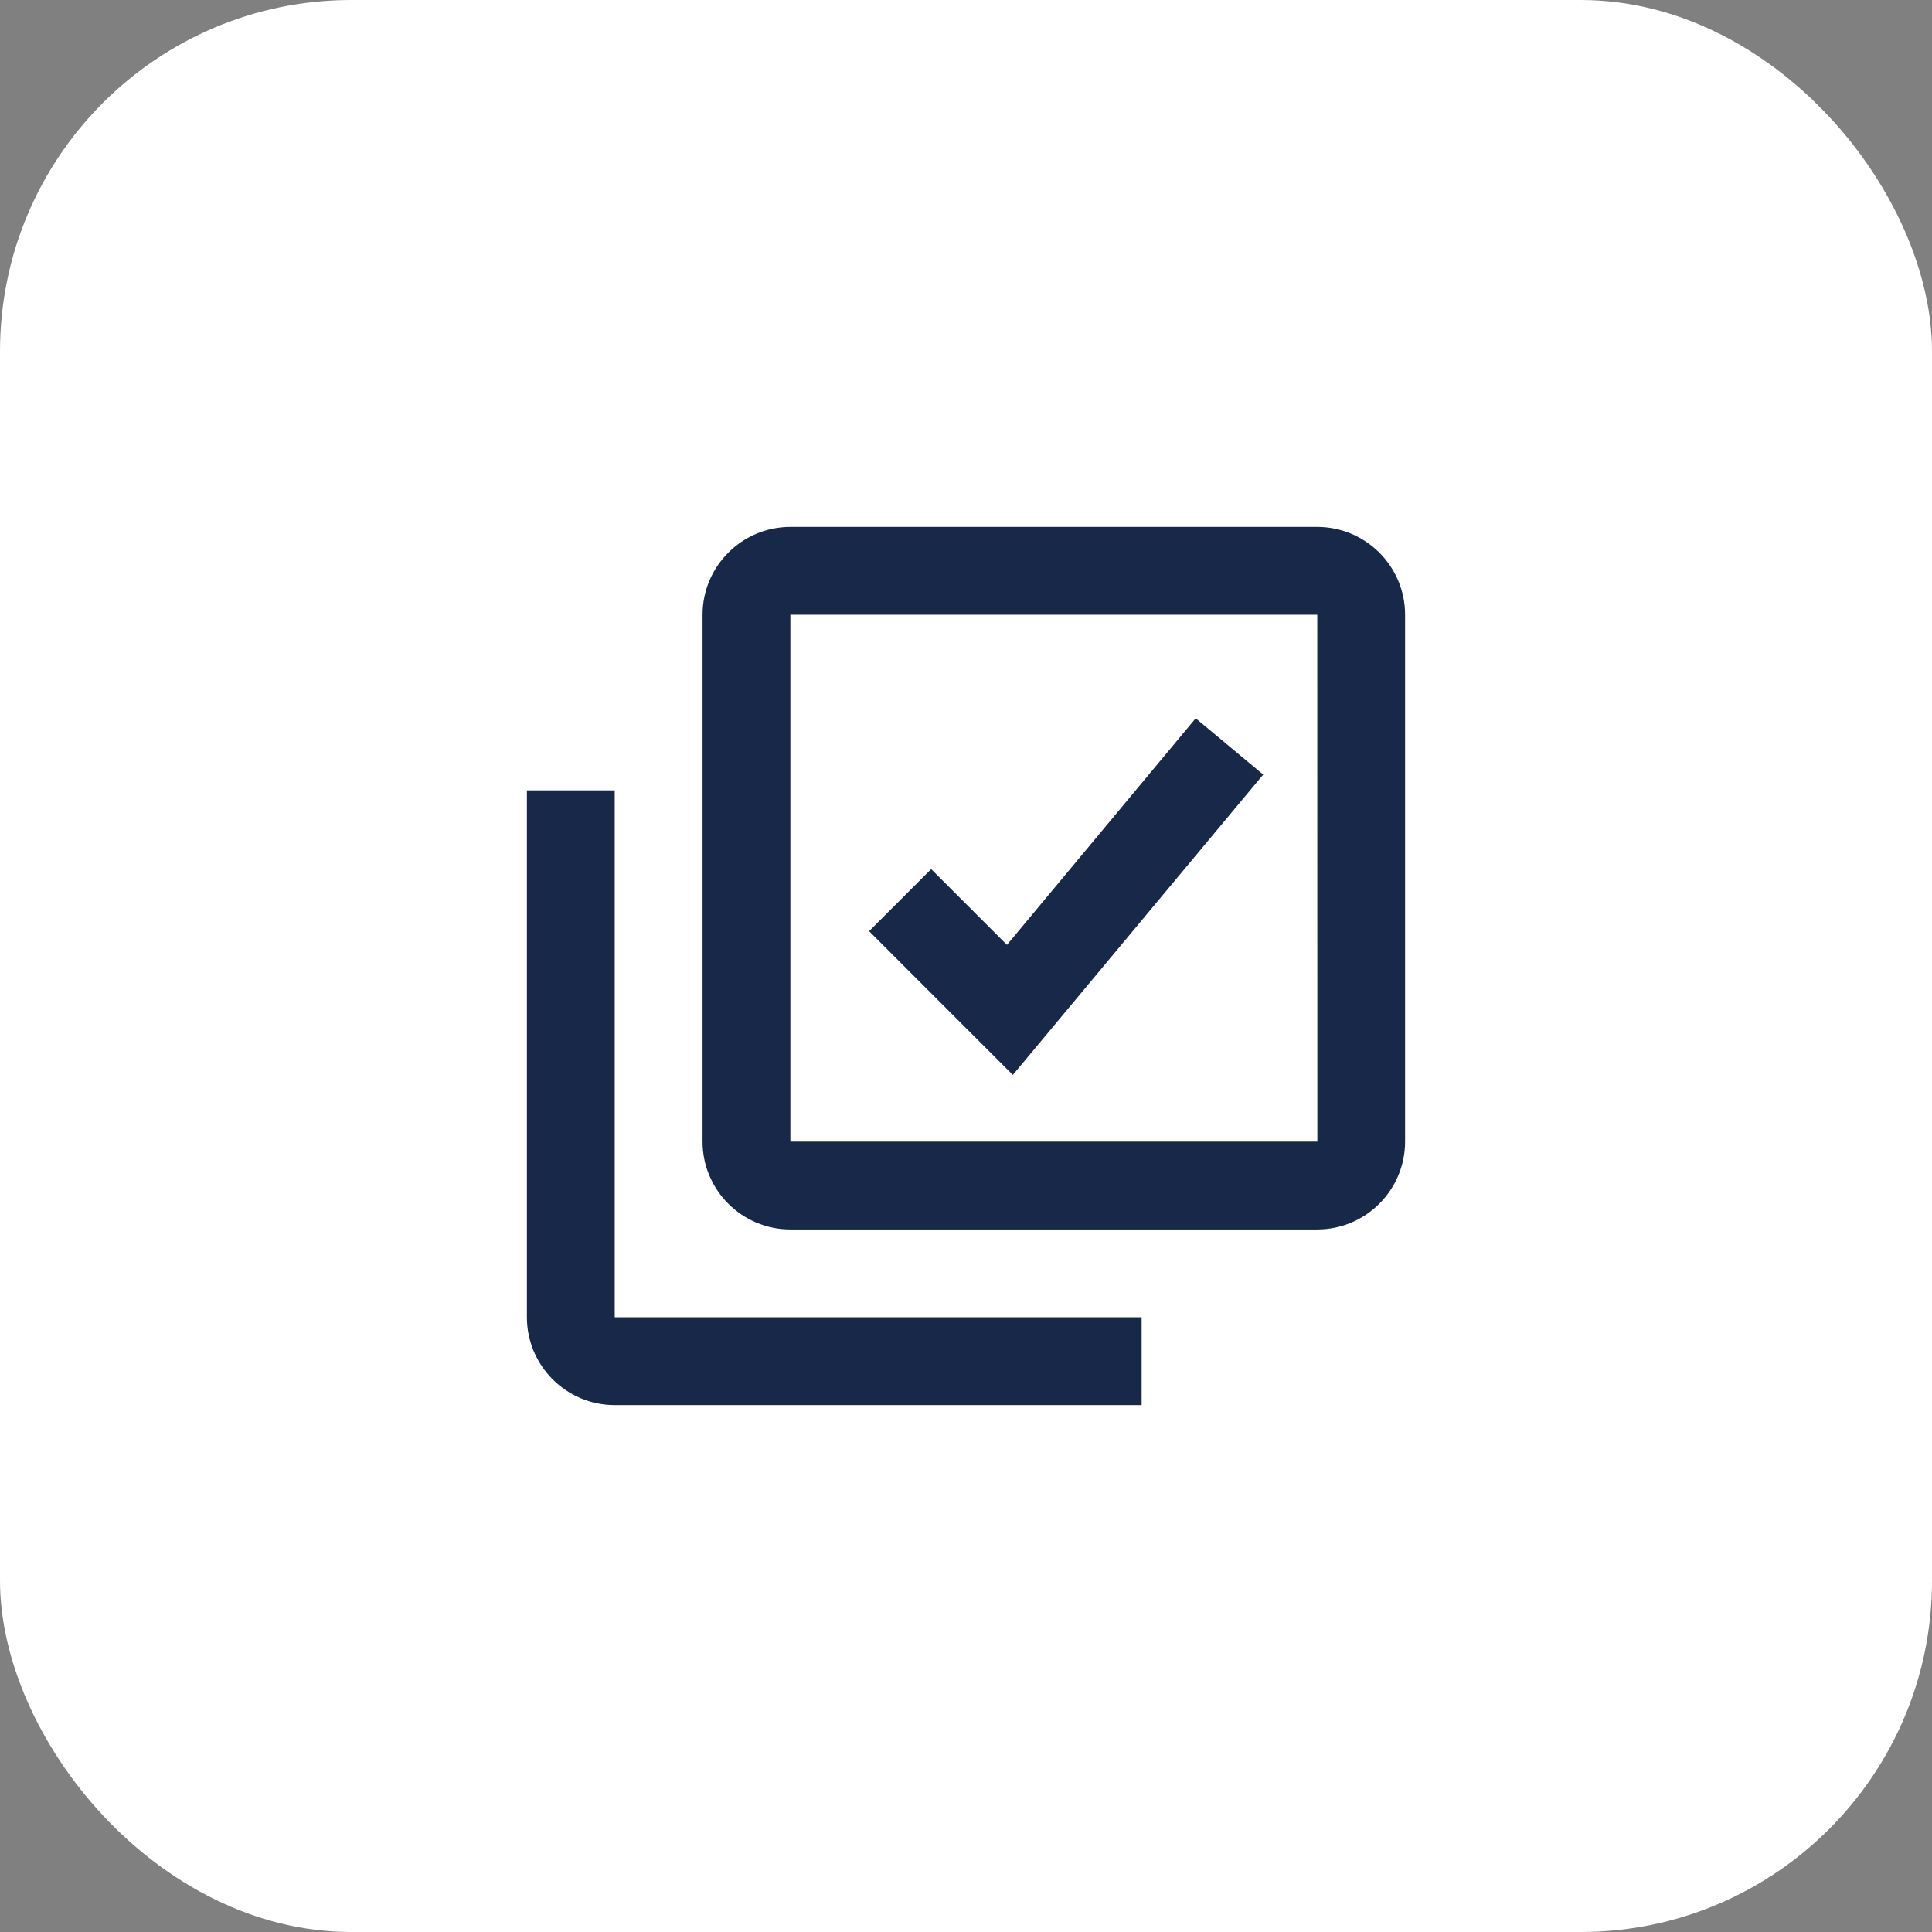
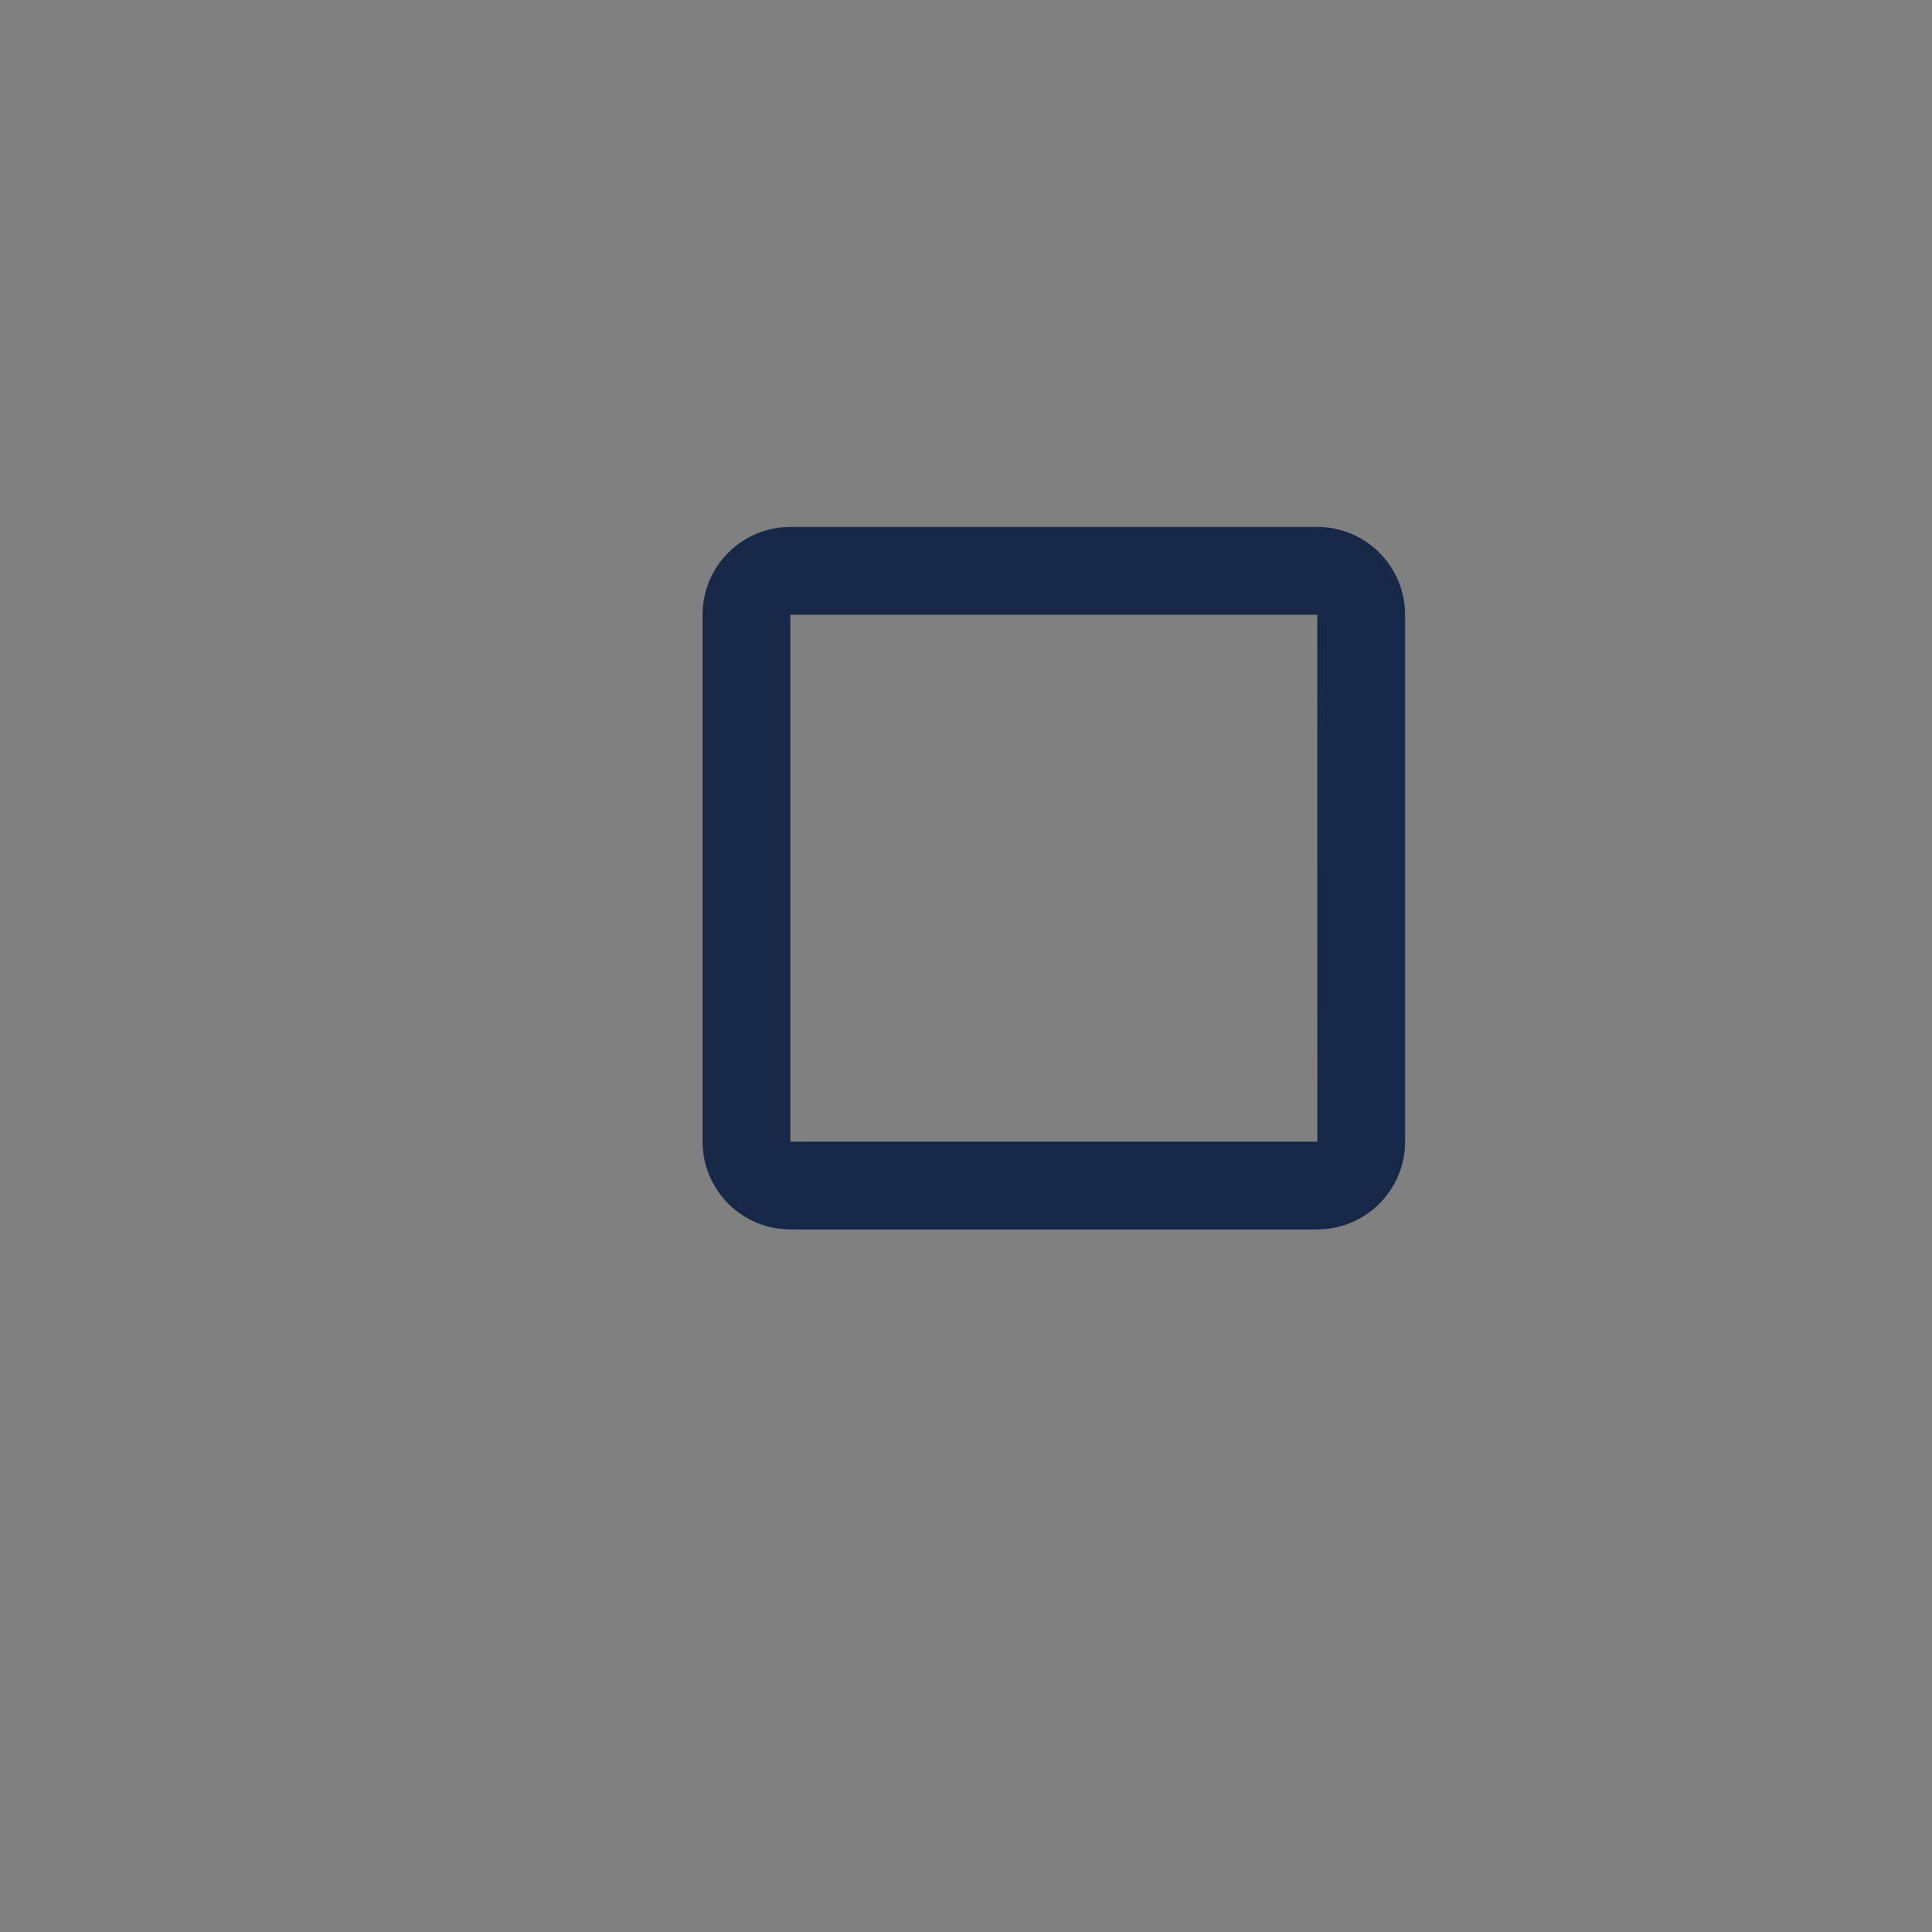
<svg xmlns="http://www.w3.org/2000/svg" width="44" height="44" viewBox="0 0 44 44" fill="none">
  <rect x="0" y="0" width="44" height="44" fill="#808080" stroke="none" />
-   <rect width="44" height="44" rx="8" fill="white" />
  <path d="M30 12H18C16.897 12 16 12.897 16 14V26C16 27.103 16.897 28 18 28H30C31.103 28 32 27.103 32 26V14C32 12.897 31.103 12 30 12ZM18 26V14H30L30.002 26H18Z" fill="#182849" />
-   <path d="M14 18H12V30C12 31.103 12.897 32 14 32H26V30H14V18ZM22.933 21.519L21.207 19.793L19.793 21.207L23.067 24.481L28.769 17.641L27.231 16.359L22.933 21.519Z" fill="#182849" />
</svg>